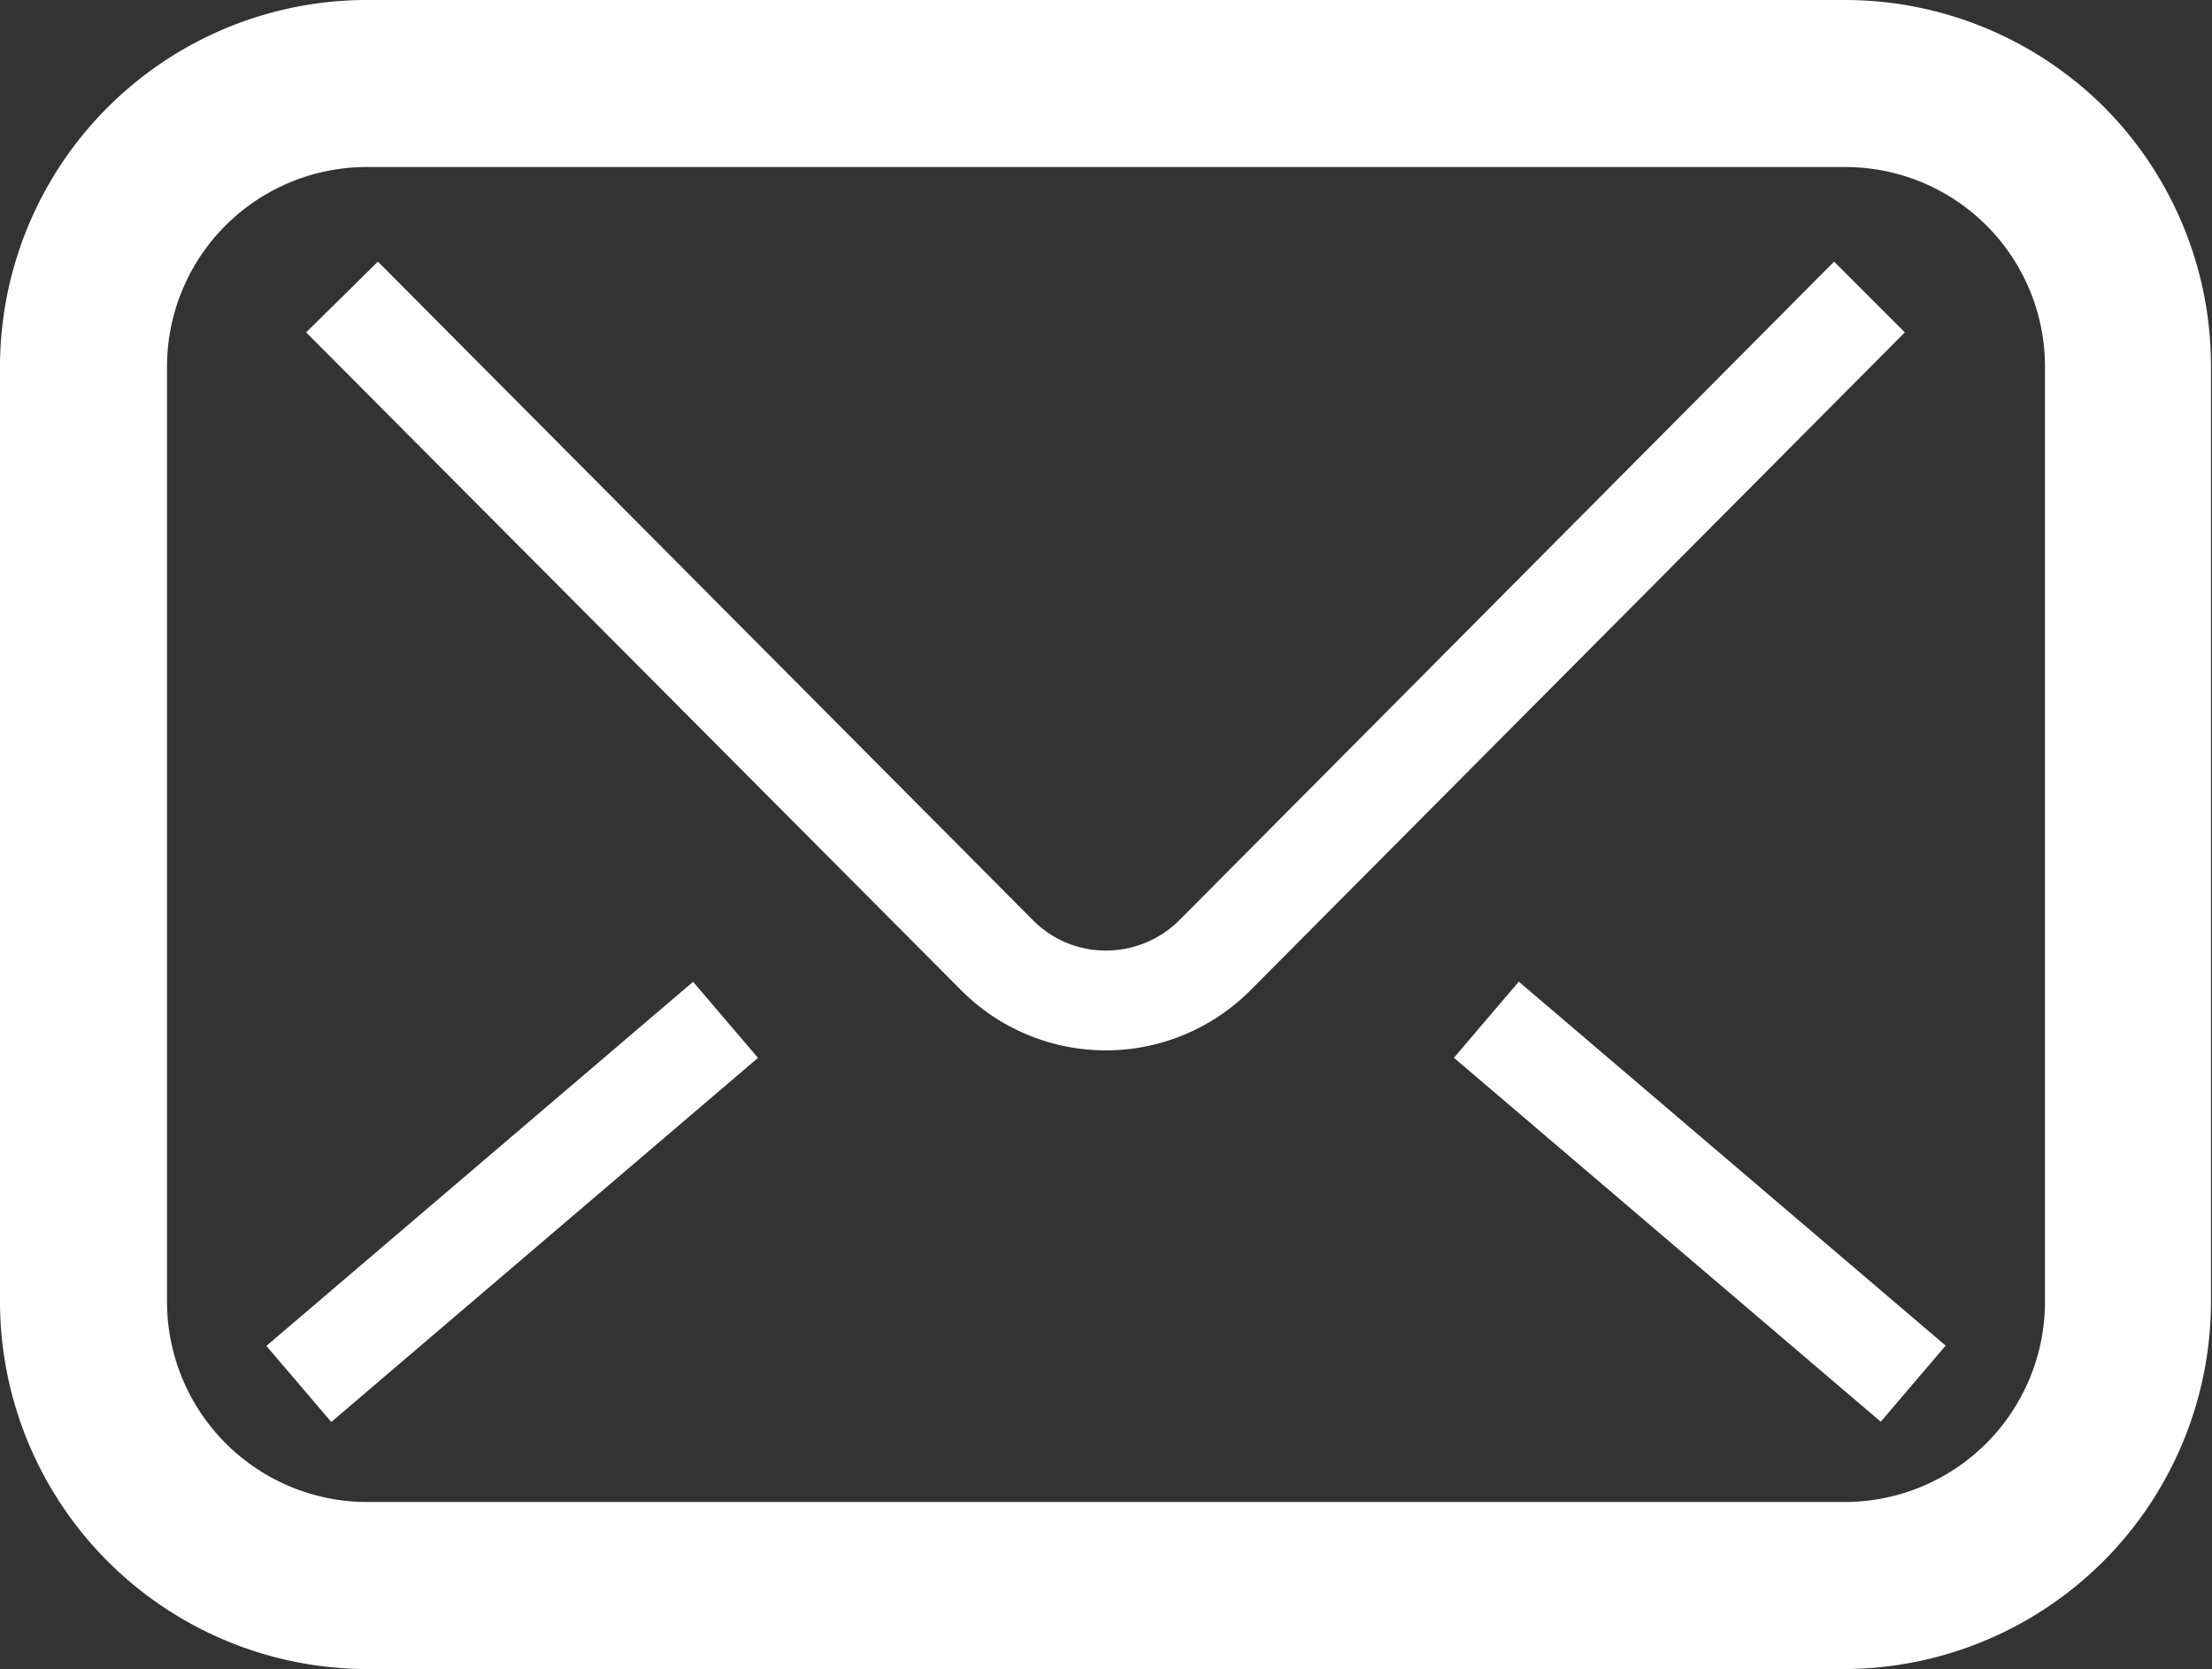
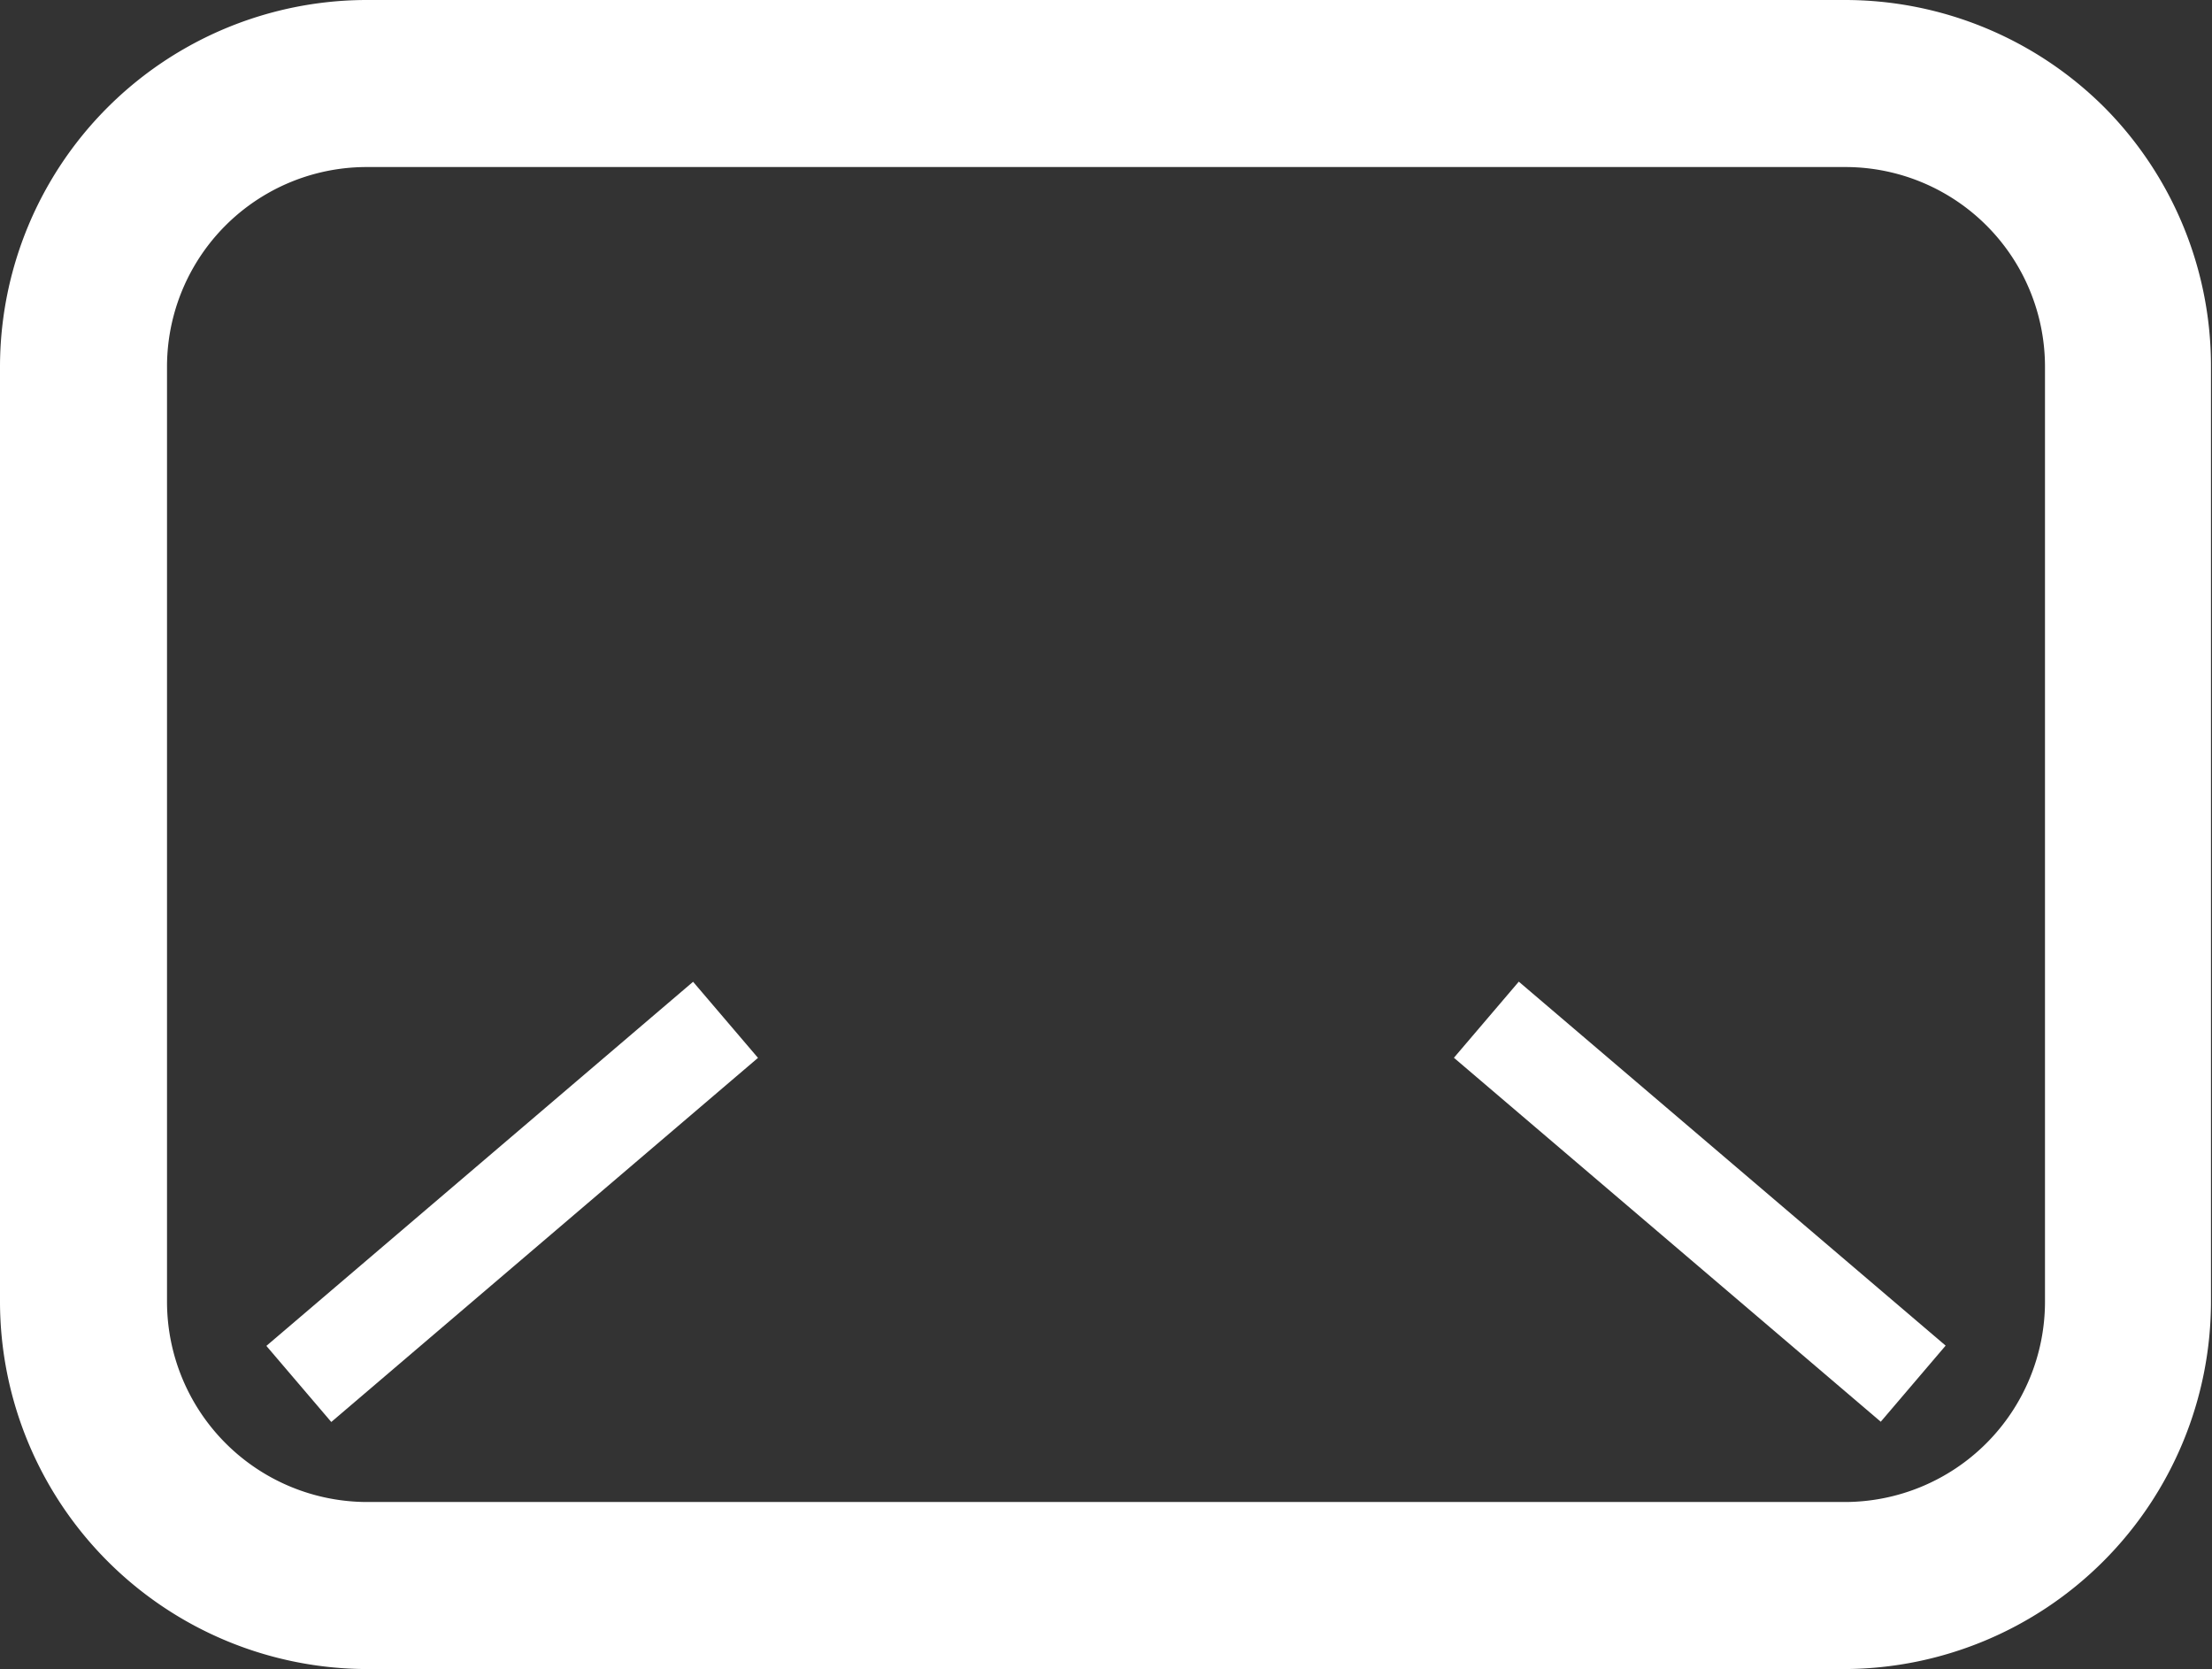
<svg xmlns="http://www.w3.org/2000/svg" viewBox="0 0 65.03 49.06">
  <rect x="0" y="0" width="65.03" height="49.06" fill="#333333" stroke="none" />
  <defs>
    <style>.cls-1{fill:#fff;}</style>
  </defs>
  <g id="レイヤー_2" data-name="レイヤー 2">
    <g id="レイヤー_1-2" data-name="レイヤー 1">
      <path class="cls-1" d="M61.87,3.16A10.8,10.8,0,0,0,54.23,0H10.8A10.79,10.79,0,0,0,0,10.8V38.26a10.81,10.81,0,0,0,10.8,10.8H54.23A10.81,10.81,0,0,0,65,38.26V10.8A10.79,10.79,0,0,0,61.87,3.16Zm-1.75,35.1a5.89,5.89,0,0,1-5.89,5.89H10.8a5.89,5.89,0,0,1-5.89-5.89V10.8A5.87,5.87,0,0,1,10.8,4.91H54.23a5.87,5.87,0,0,1,5.89,5.89Z" />
-       <path class="cls-1" d="M53.92,7.69,34.67,27.05a3.05,3.05,0,0,1-2.15.89,3,3,0,0,1-2.15-.89h0L11.11,7.69,9,9.77,28.27,29.12h0a6,6,0,0,0,8.48,0l0,0L56,9.77Z" />
      <rect class="cls-1" x="48.5" y="27.08" width="2.94" height="16.49" transform="translate(-9.33 50.43) rotate(-49.55)" />
      <rect class="cls-1" x="6.81" y="33.85" width="16.49" height="2.94" transform="translate(-19.32 18.23) rotate(-40.47)" />
    </g>
  </g>
</svg>